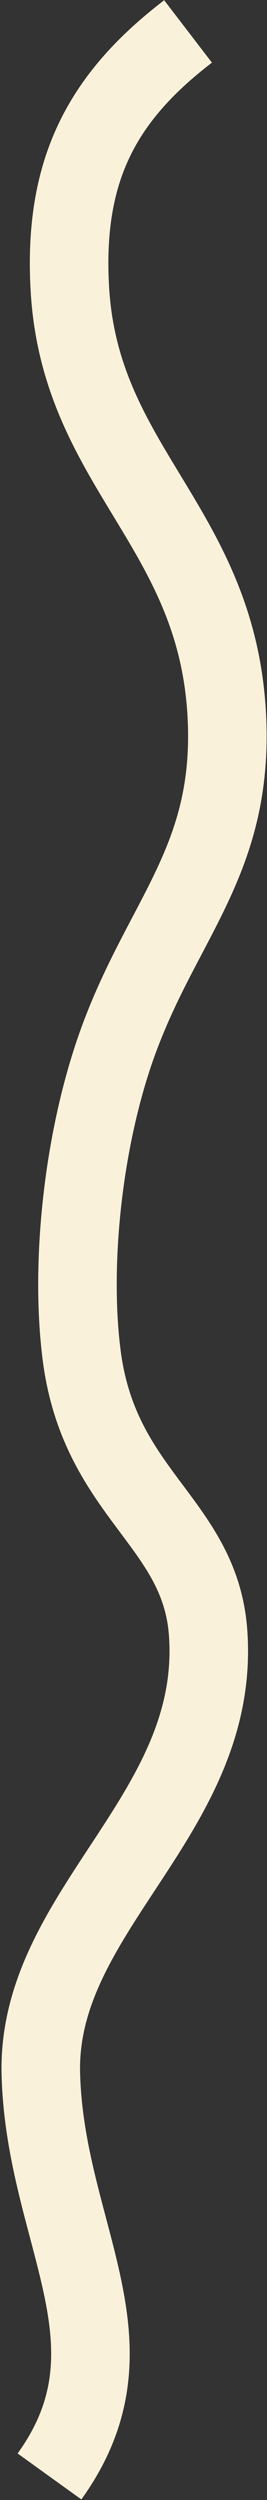
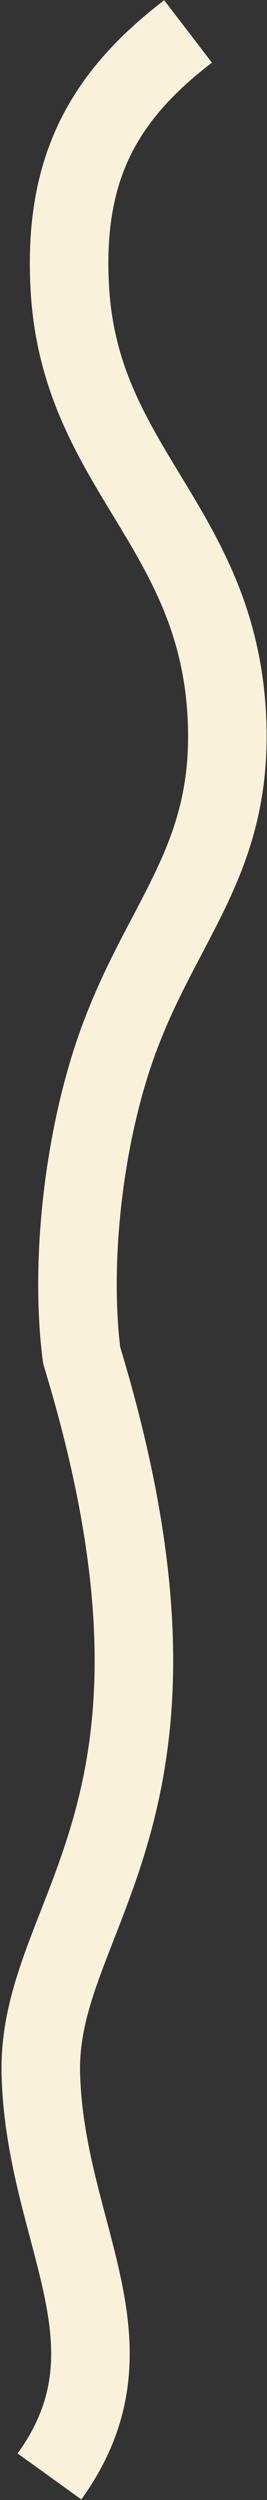
<svg xmlns="http://www.w3.org/2000/svg" width="170" height="1590" viewBox="0 0 170 1590" fill="none">
  <rect x="0" y="0" width="170" height="1590" fill="#333333" stroke="none" />
-   <path d="M119.73 20C64.754 62.113 40.266 108.404 44.46 183.361C50.872 297.957 139.018 334.978 144.501 457C148.541 546.898 103.955 583.959 75.501 661.5C53.021 722.76 44.458 803.318 52.001 862C63.383 950.556 127.44 968.202 132.503 1038.44C140.819 1153.8 23.316 1214.91 26 1319C28.637 1421.23 91.999 1491 31.5 1575" stroke="#FAF1DA" stroke-width="50" />
+   <path d="M119.73 20C64.754 62.113 40.266 108.404 44.46 183.361C50.872 297.957 139.018 334.978 144.501 457C148.541 546.898 103.955 583.959 75.501 661.5C53.021 722.76 44.458 803.318 52.001 862C140.819 1153.8 23.316 1214.91 26 1319C28.637 1421.23 91.999 1491 31.5 1575" stroke="#FAF1DA" stroke-width="50" />
</svg>